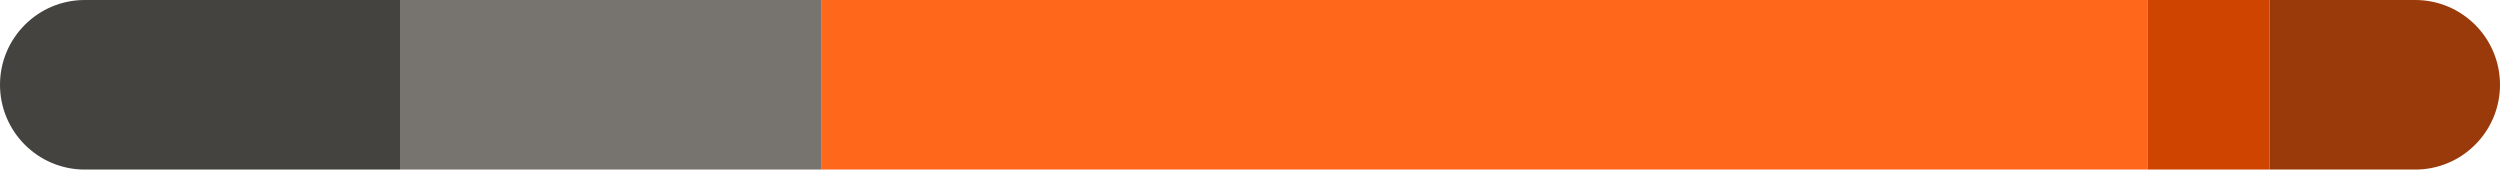
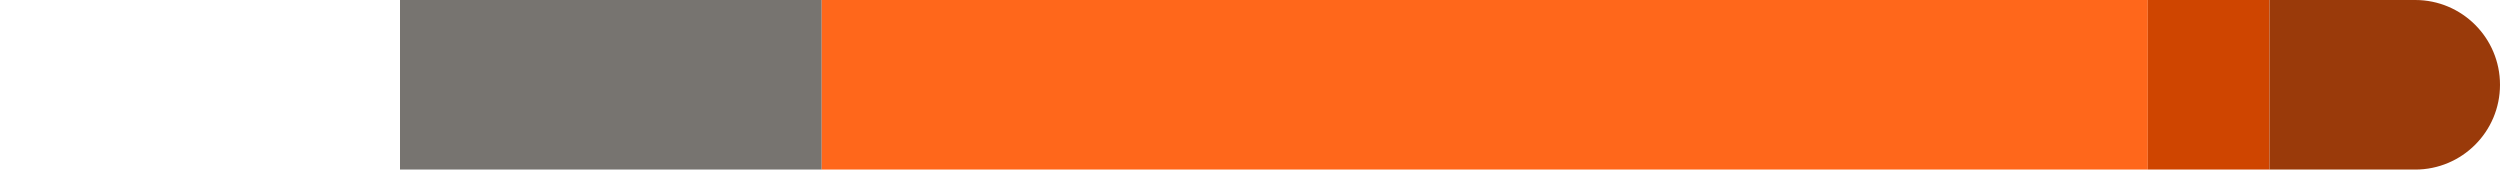
<svg xmlns="http://www.w3.org/2000/svg" width="575px" height="39px" viewBox="0 0 575 39" fill="none" aria-hidden="true">
  <defs>
    <linearGradient class="cerosgradient" data-cerosgradient="true" id="CerosGradient_idc01e32f09" gradientUnits="userSpaceOnUse" x1="50%" y1="100%" x2="50%" y2="0%">
      <stop offset="0%" stop-color="#d1d1d1" />
      <stop offset="100%" stop-color="#d1d1d1" />
    </linearGradient>
    <linearGradient />
  </defs>
-   <path d="M0 19.5C0 8.73 8.73 0 19.5 0H92V39H19.5C8.73 39 0 30.27 0 19.5V19.5Z" fill="#444340" />
  <rect x="92" width="97" height="39" fill="#777470" />
  <rect x="189" width="305" height="39" fill="#FF671B" />
  <rect x="494" width="28" height="39" fill="#CF4500" />
  <path d="M522 0H555.5C566.27 0 575 8.73 575 19.5V19.5C575 30.27 566.27 39 555.5 39H522V0Z" fill="#9A3A0A" />
</svg>